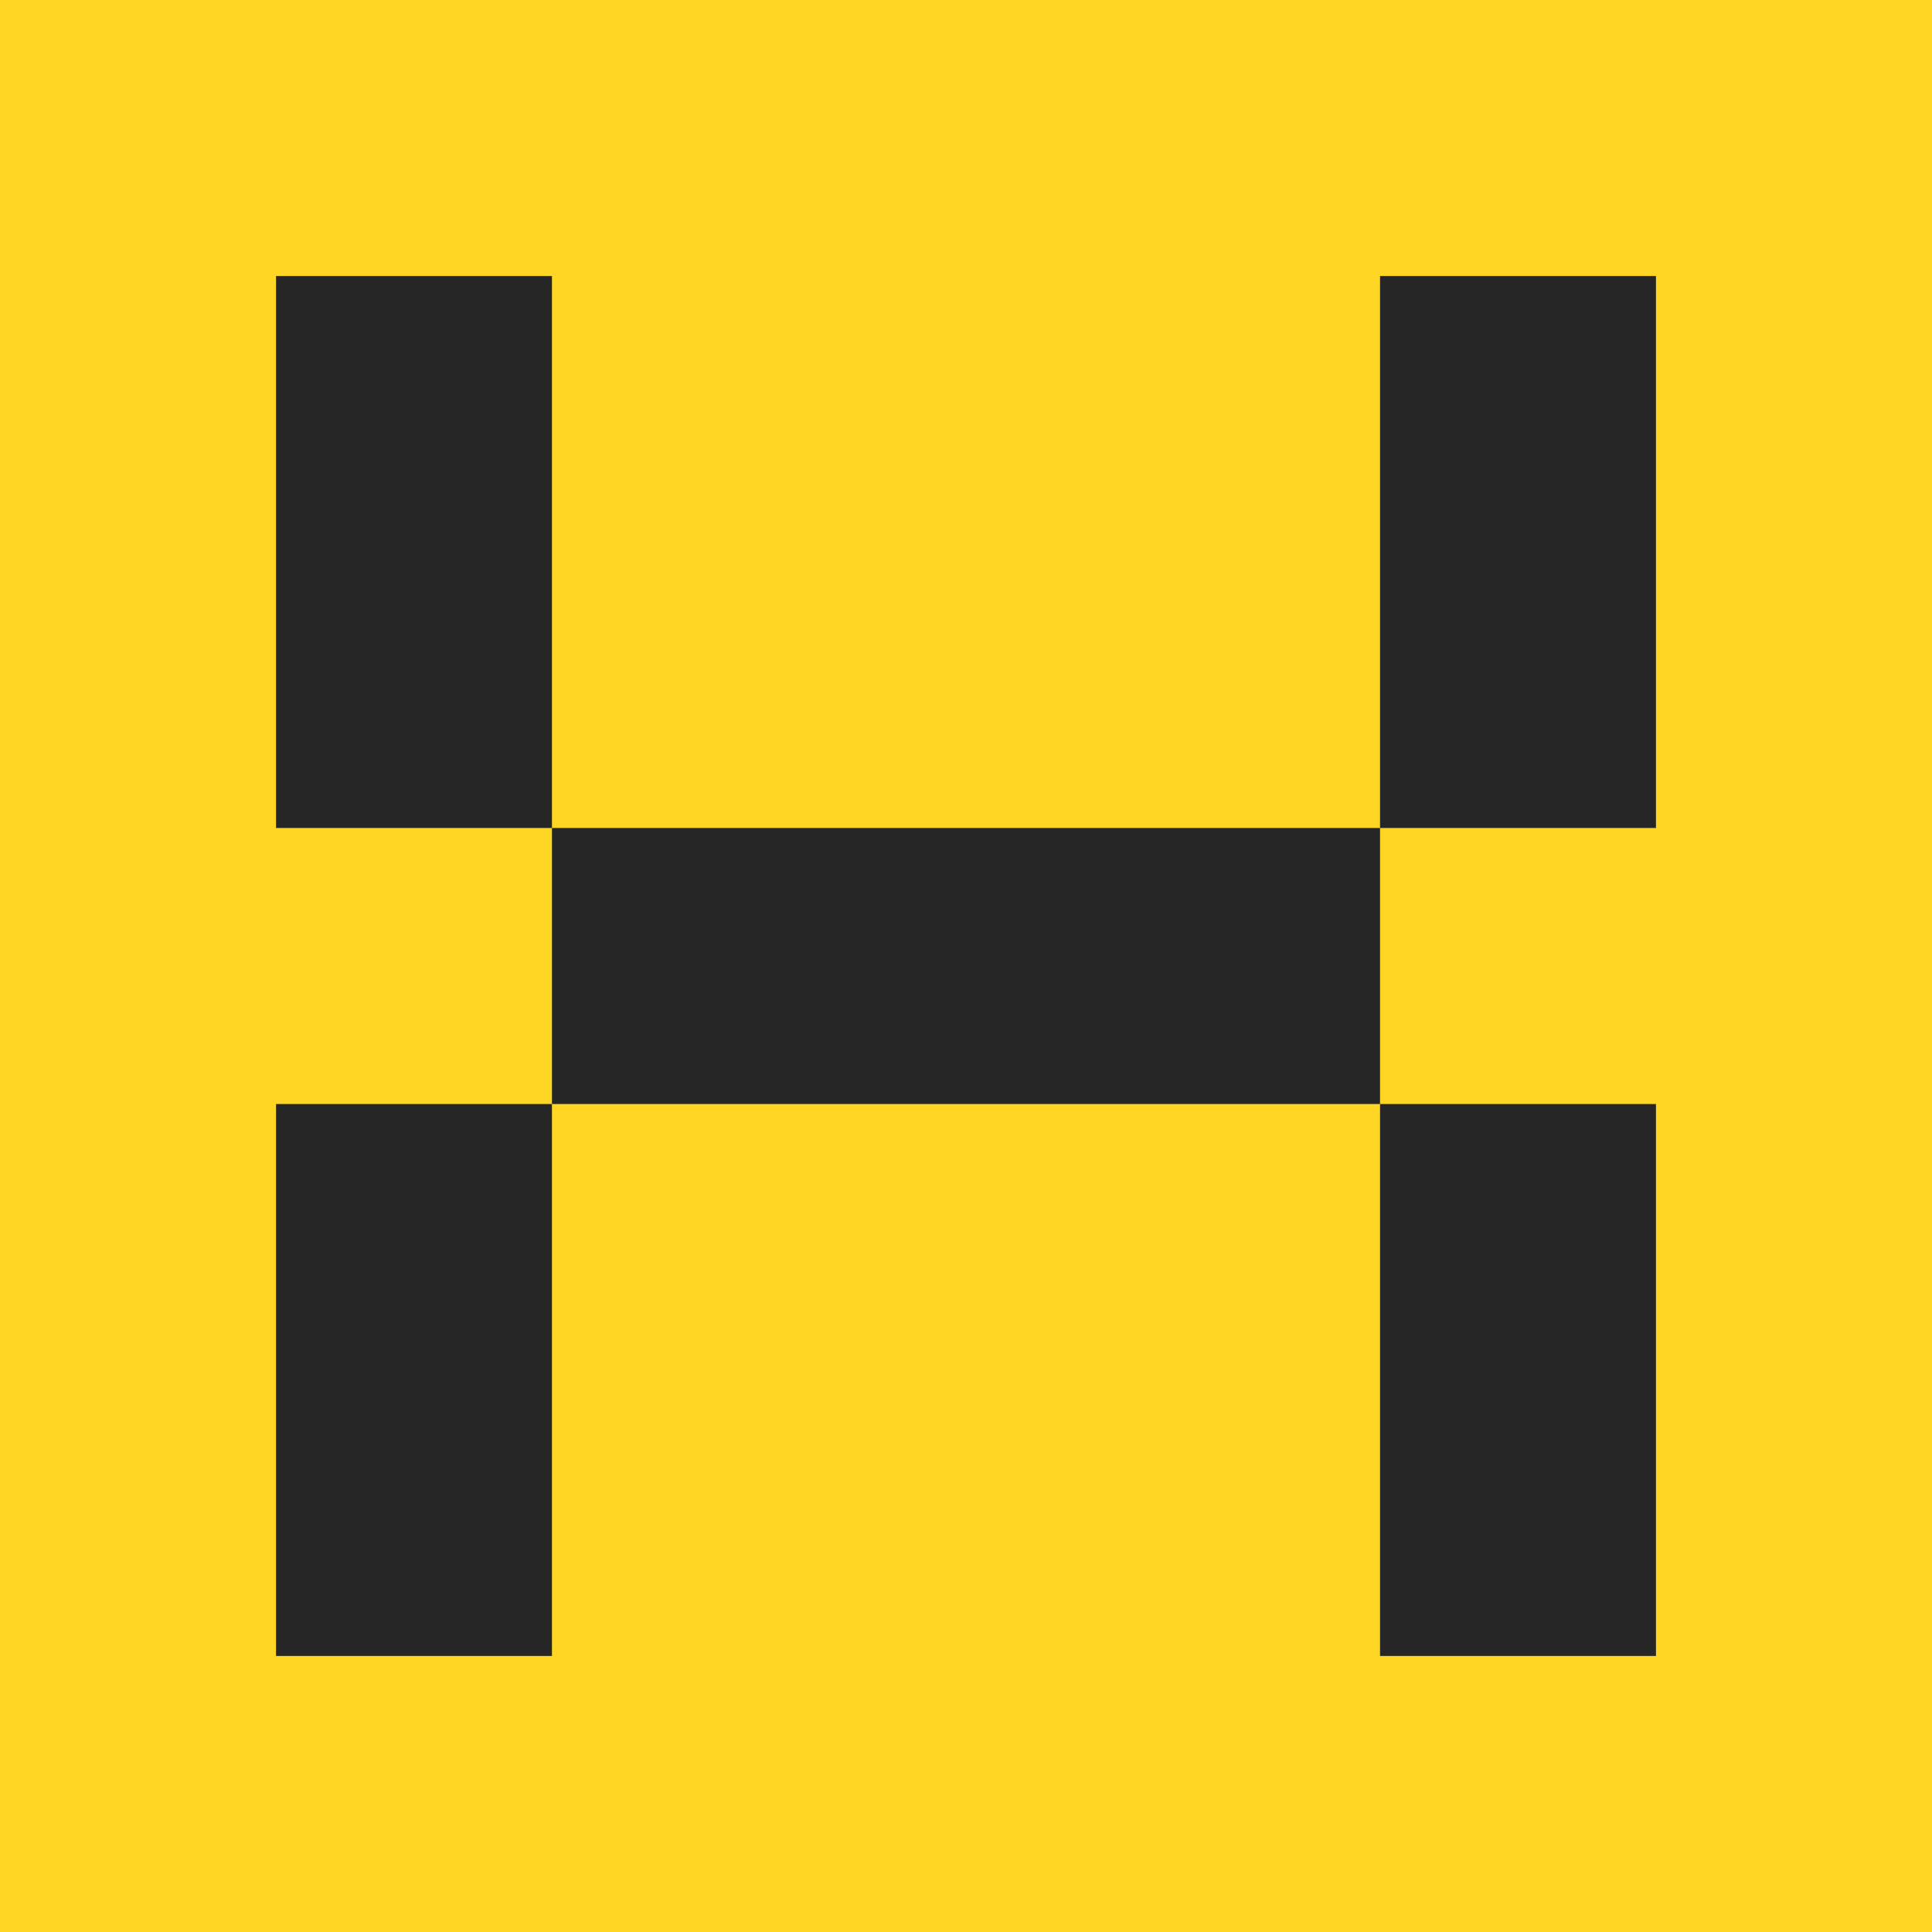
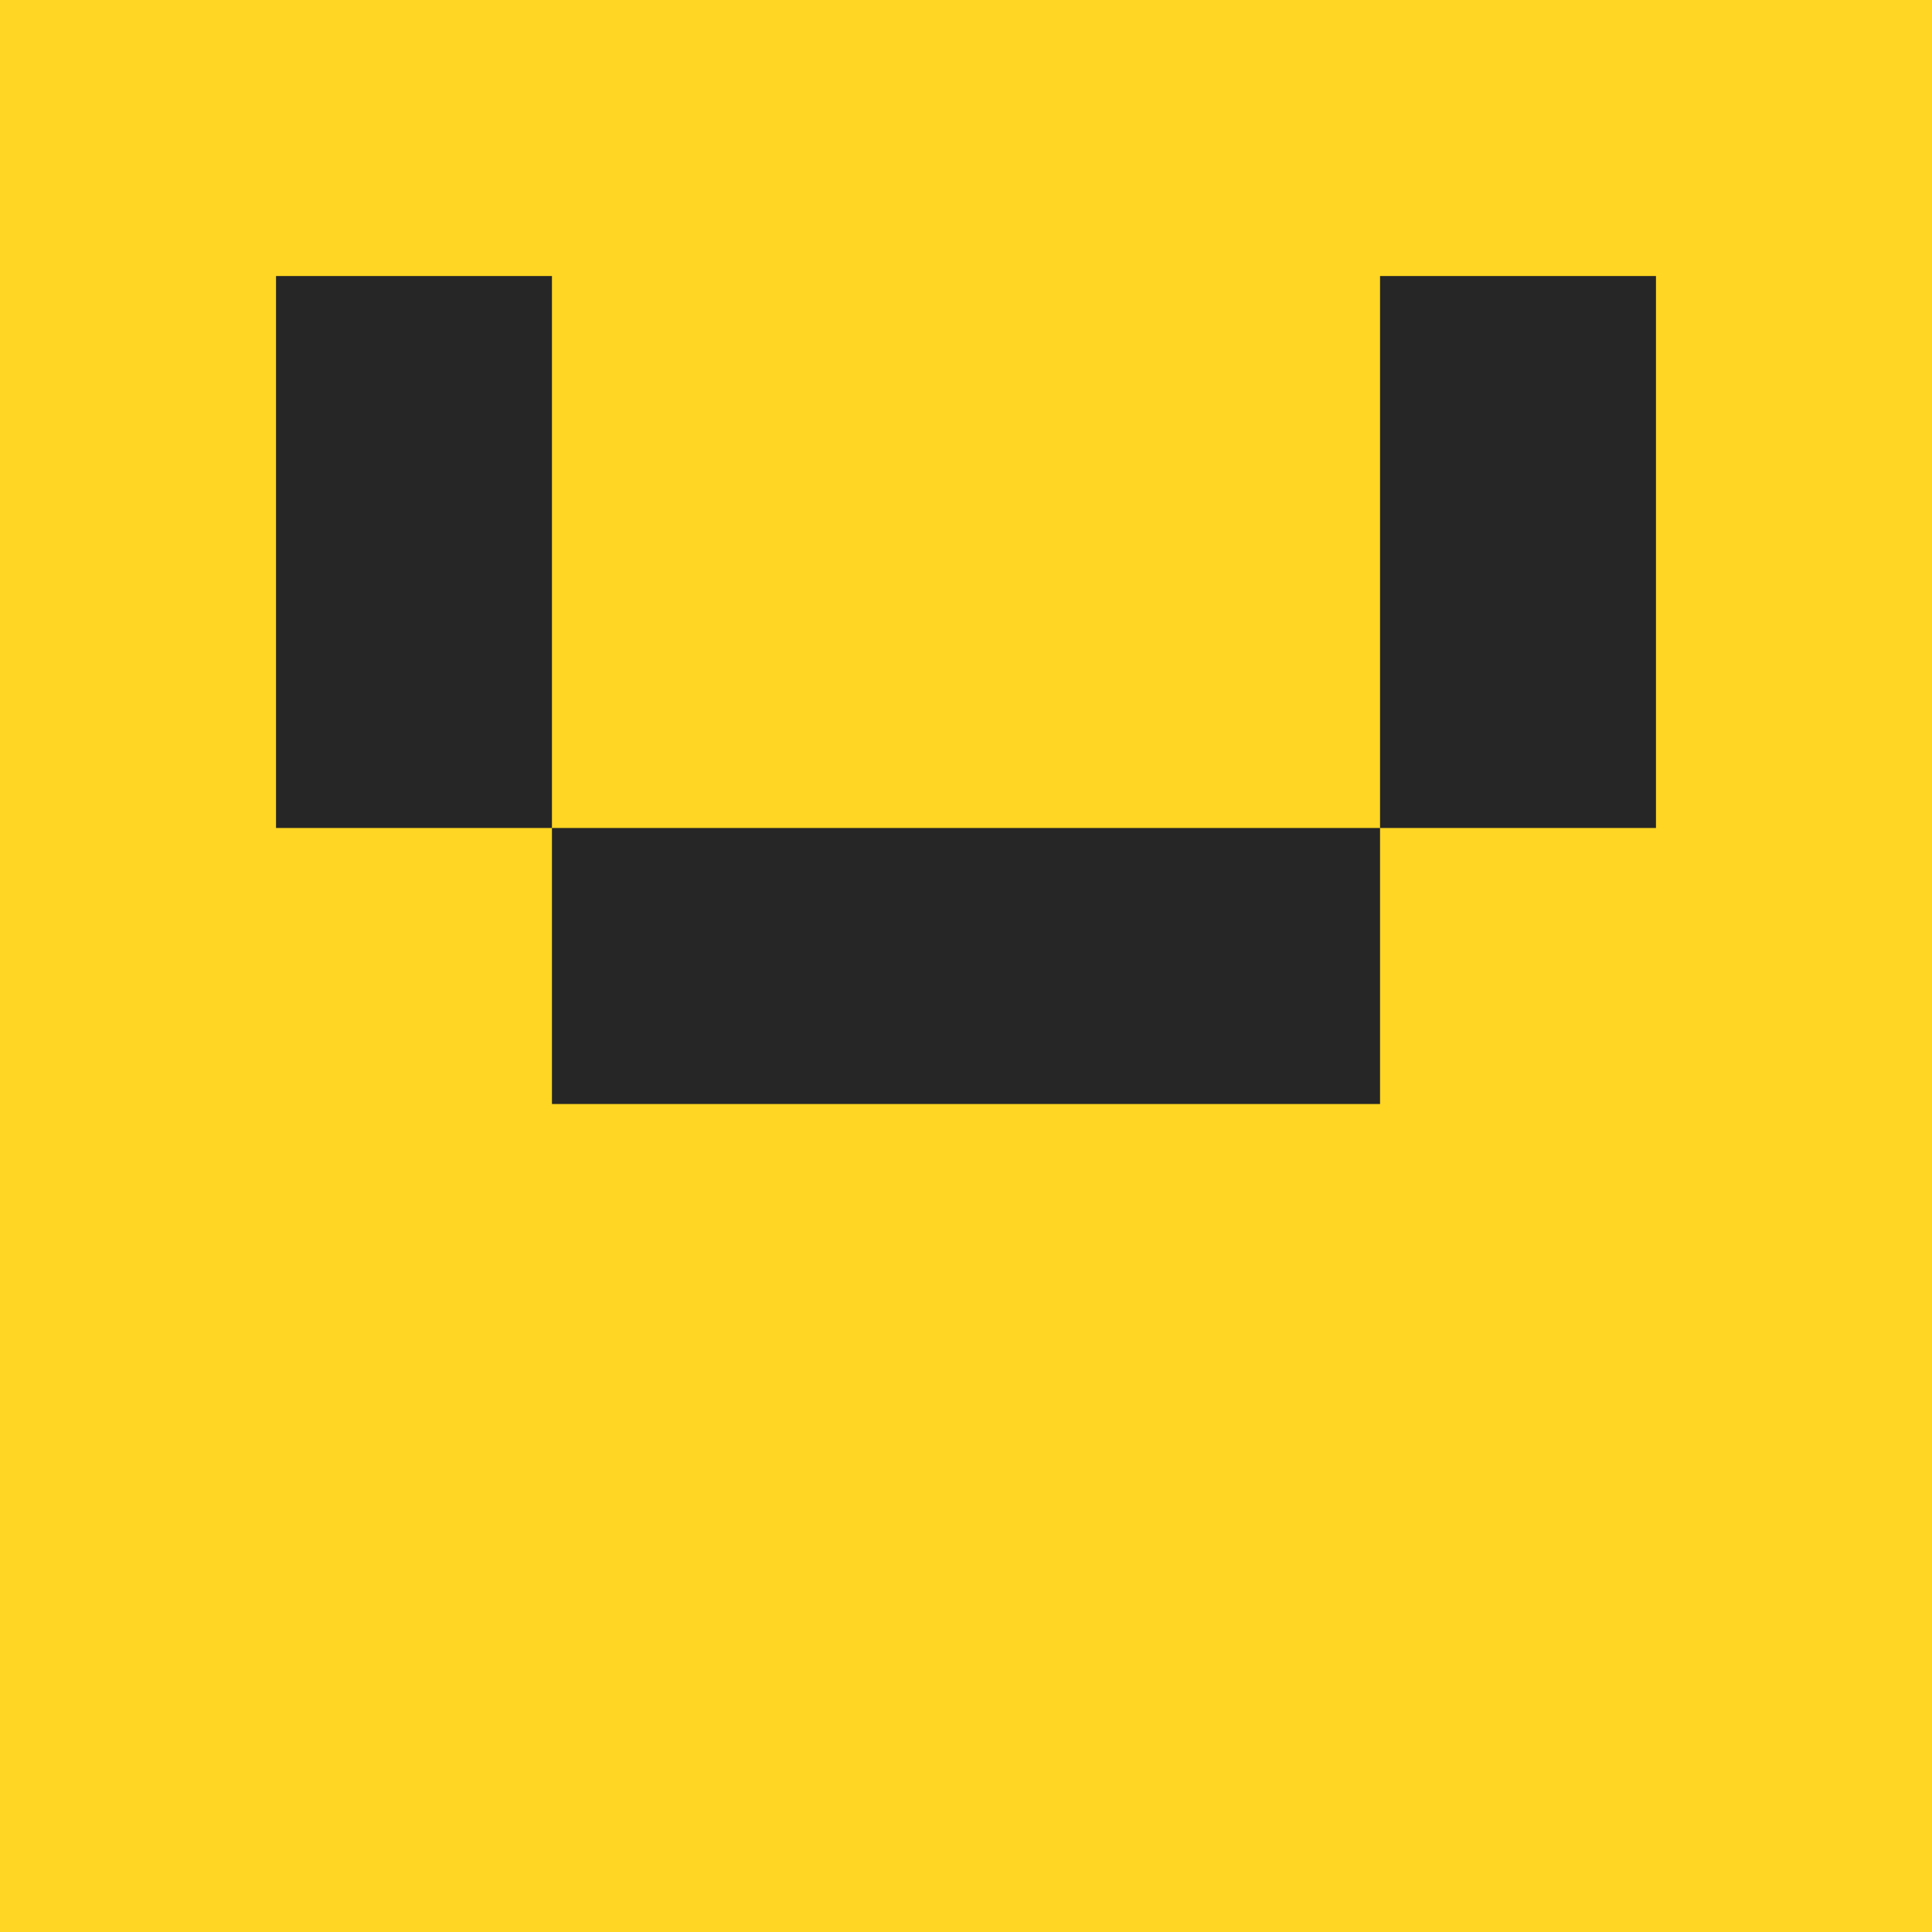
<svg xmlns="http://www.w3.org/2000/svg" version="1.1" width="177.43" height="177.43">
  <svg id="SvgjsSvg1120" data-name="Layer 1" viewBox="0 0 177.43 177.43">
    <rect width="177.43" height="177.43" style="fill: #ffd623;" />
    <g>
-       <polygon points="25.35 101.39 25.35 152.08 50.69 152.08 50.69 101.39 25.35 101.39" style="fill: #262626;" />
-       <polygon points="126.74 152.08 152.08 152.08 152.08 101.39 126.74 101.39 126.74 152.08" style="fill: #262626;" />
      <polygon points="50.69 76.04 50.69 101.39 126.74 101.39 126.74 76.04 50.69 76.04" style="fill: #262626;" />
      <polygon points="50.69 25.35 25.35 25.35 25.35 76.04 50.69 76.04 50.69 25.35" style="fill: #262626;" />
      <polygon points="126.74 25.35 126.74 76.04 152.08 76.04 152.08 25.35 126.74 25.35" style="fill: #262626;" />
    </g>
  </svg>
  <style>@media (prefers-color-scheme: light) { :root { filter: none; } }
@media (prefers-color-scheme: dark) { :root { filter: none; } }
</style>
</svg>